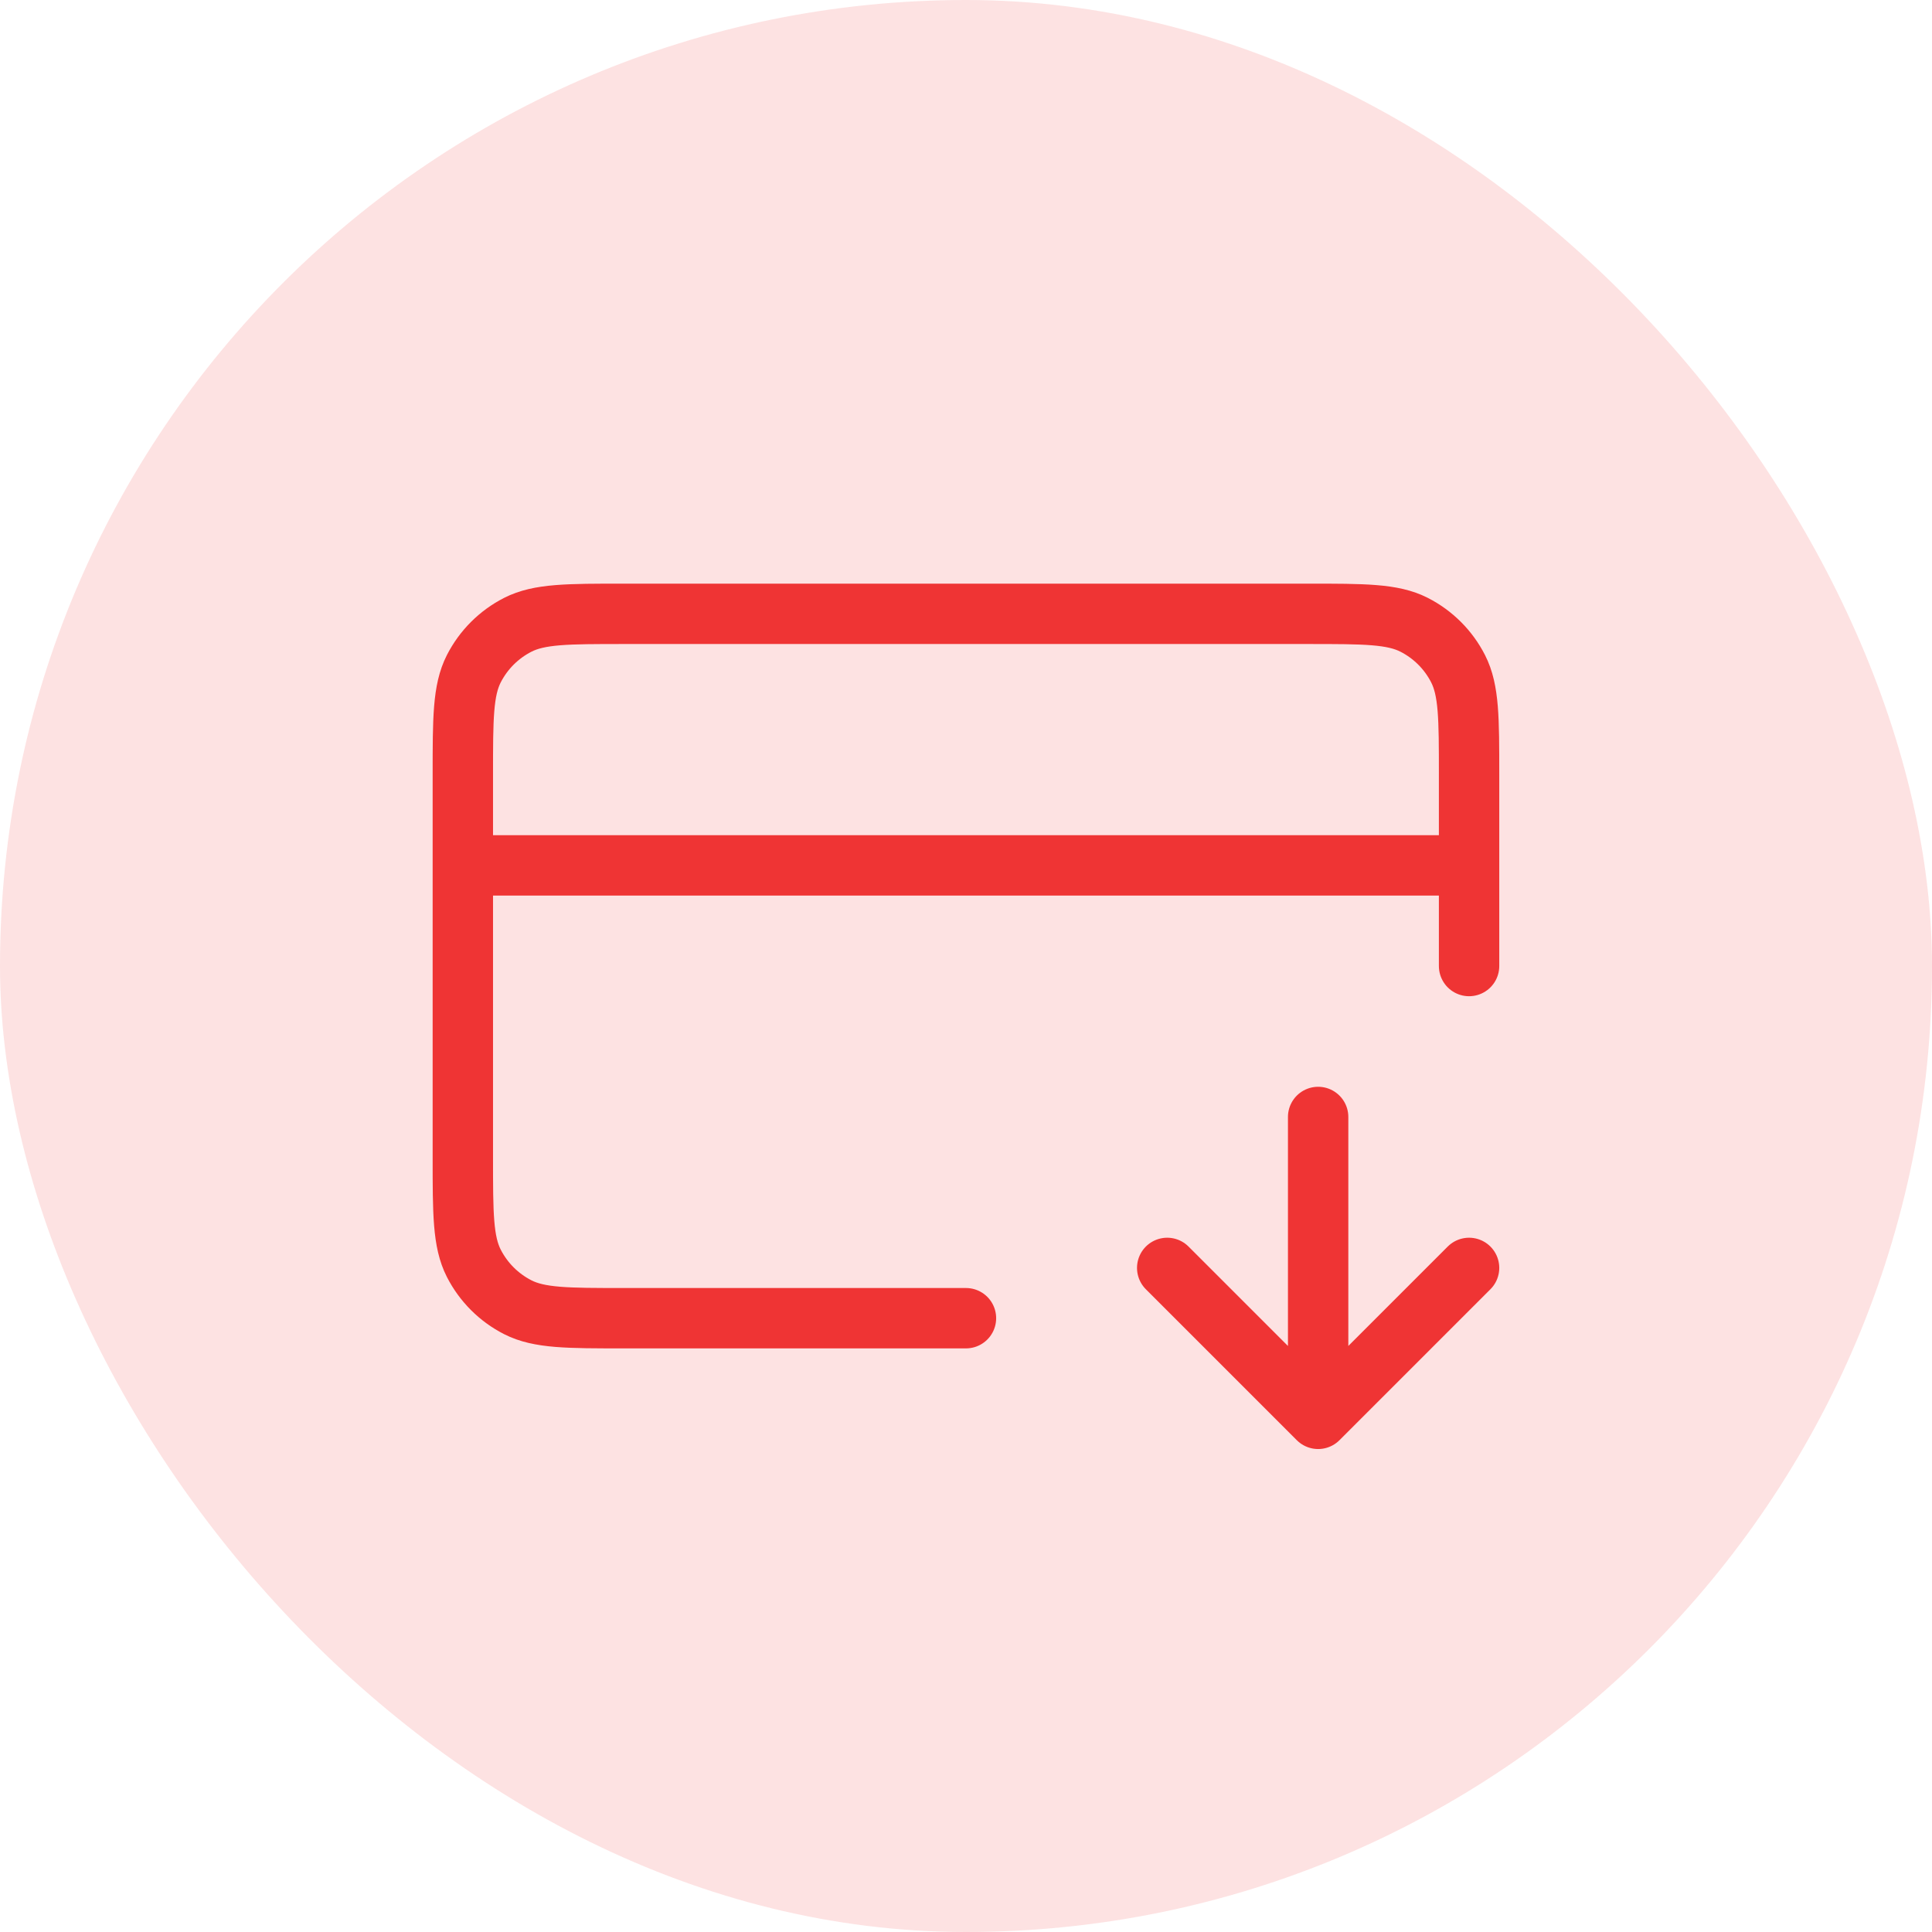
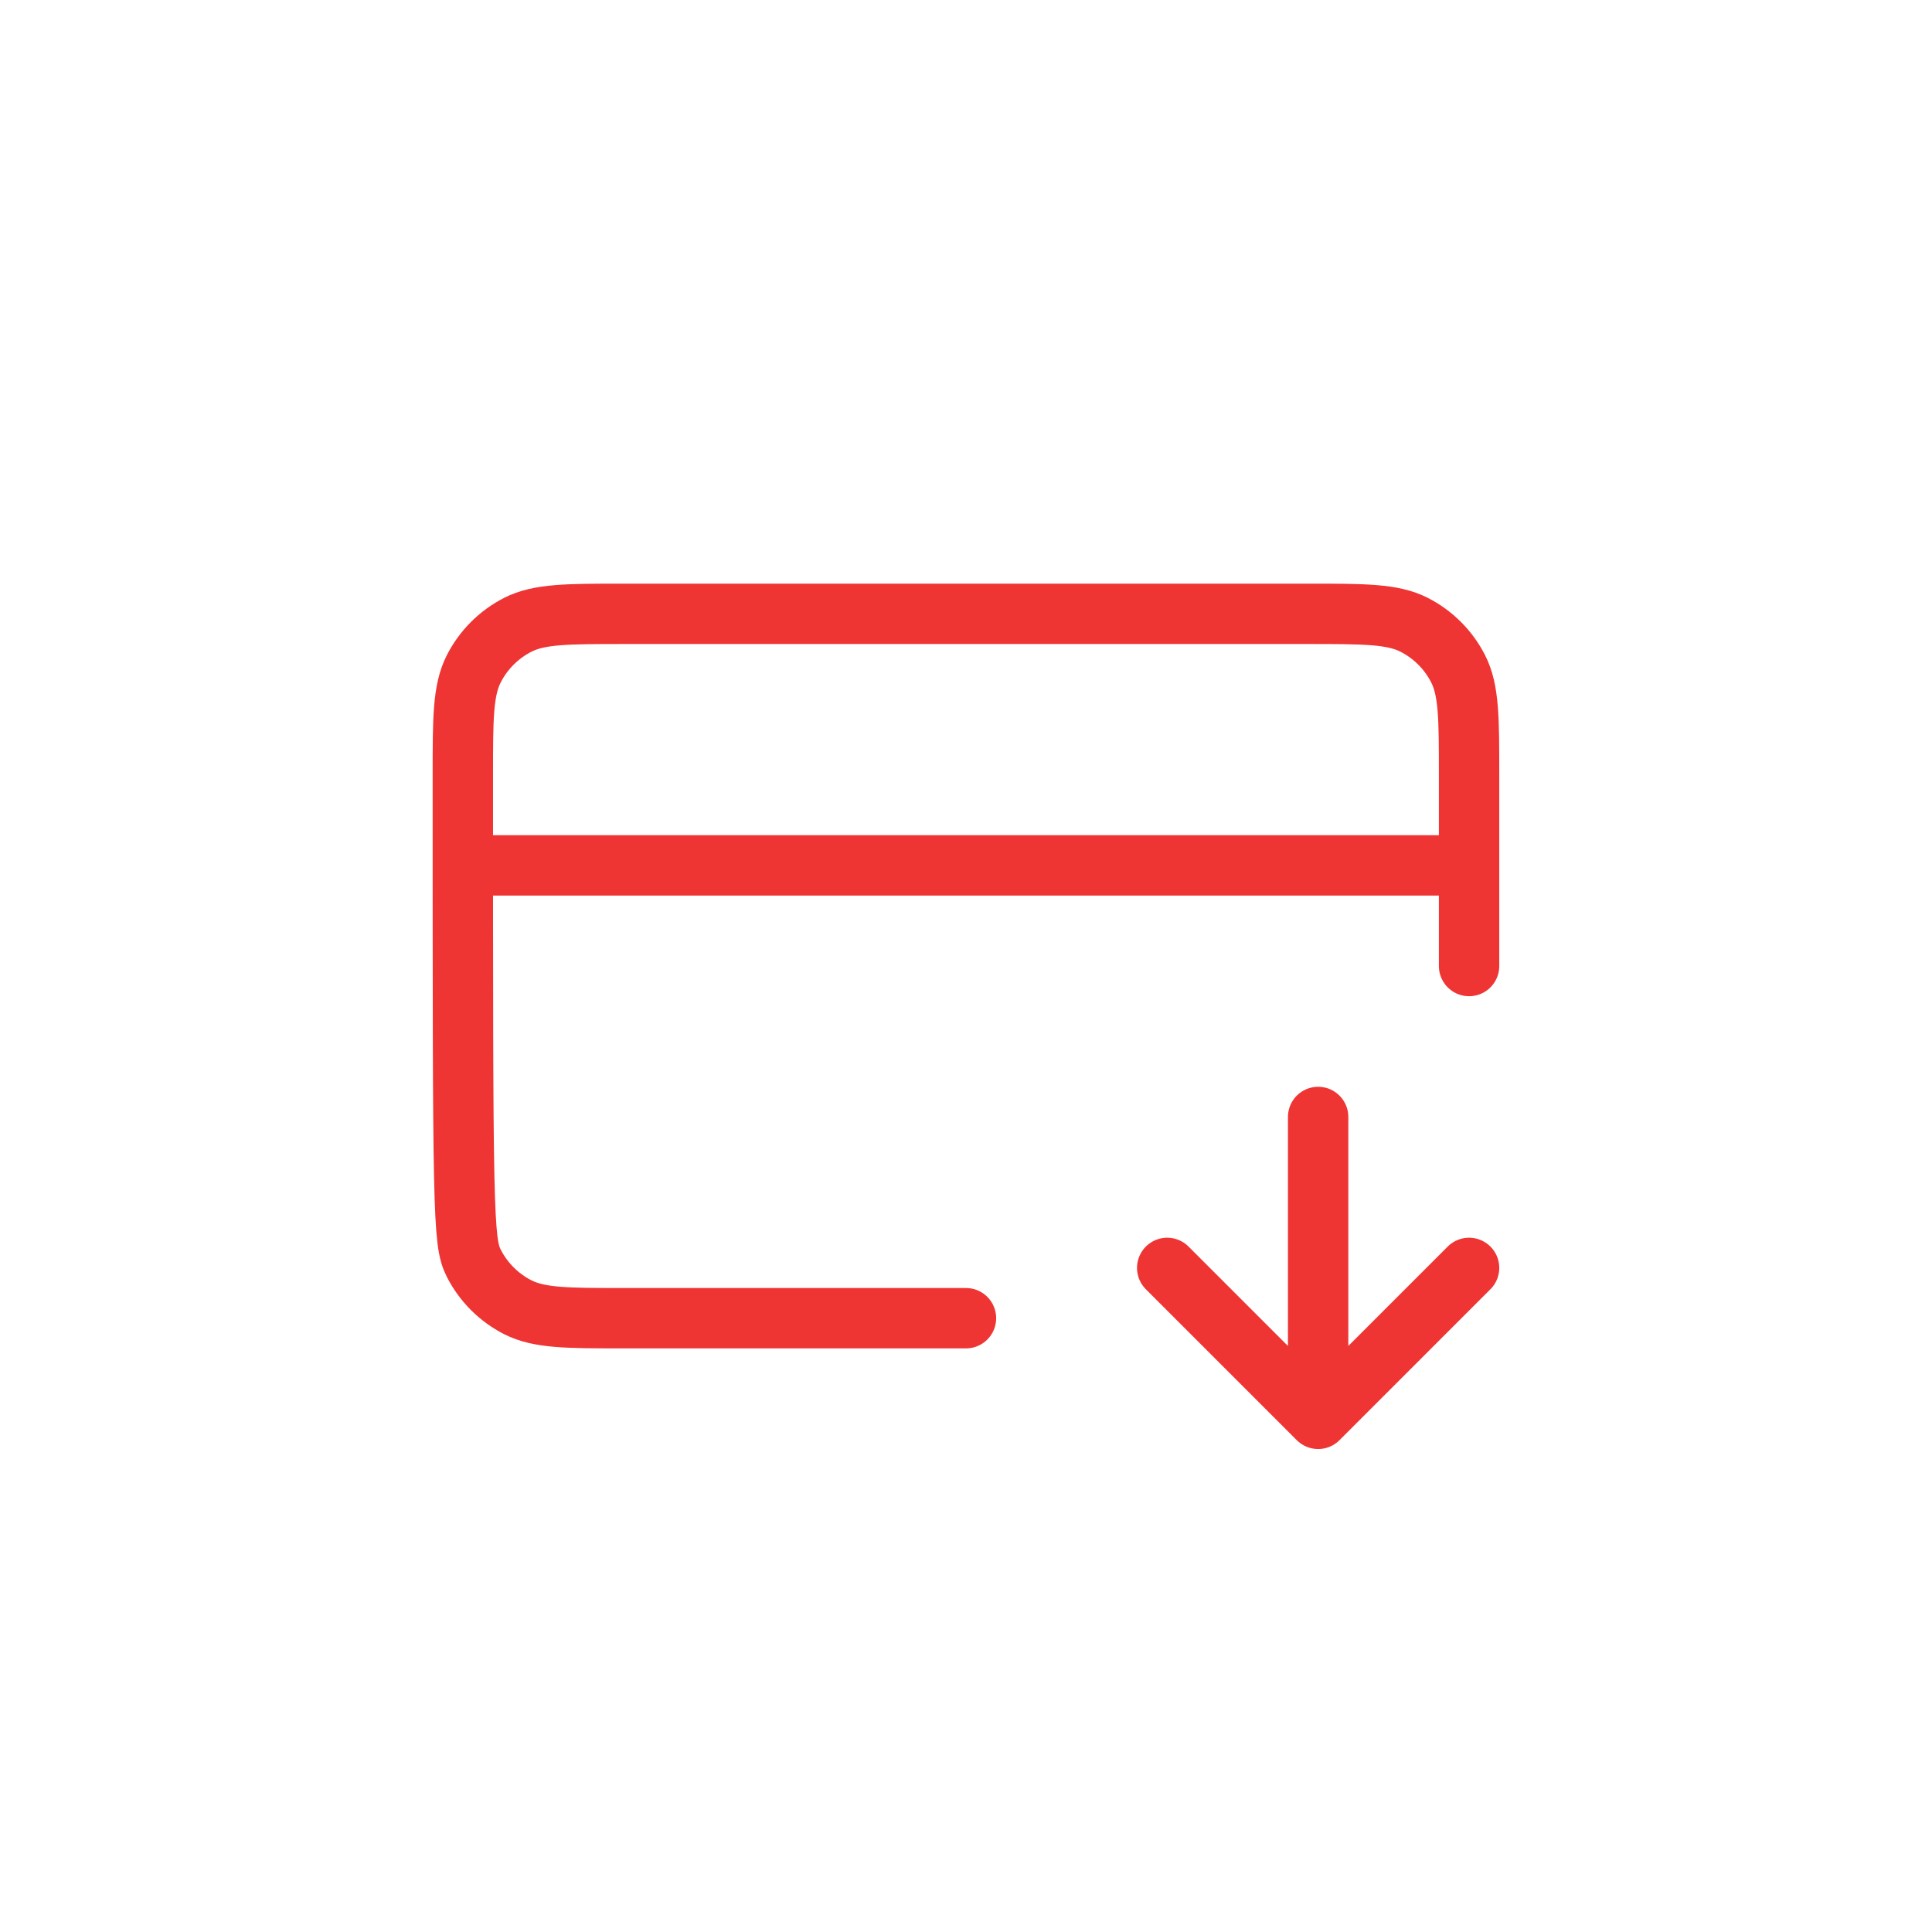
<svg xmlns="http://www.w3.org/2000/svg" width="64" height="64" viewBox="0 0 64 64" fill="none">
-   <rect width="64" height="64" rx="32" fill="#FDE2E2" />
-   <path d="M38.665 42.001L43.665 47.001M43.665 47.001L48.665 42.001M43.665 47.001V37.001M48.665 28.667H15.332M48.665 32.001V25.667C48.665 23.8 48.665 22.867 48.302 22.154C47.983 21.527 47.472 21.017 46.845 20.697C46.132 20.334 45.199 20.334 43.332 20.334H20.665C18.799 20.334 17.865 20.334 17.152 20.697C16.525 21.017 16.015 21.527 15.695 22.154C15.332 22.867 15.332 23.8 15.332 25.667V38.334C15.332 40.201 15.332 41.134 15.695 41.847C16.015 42.474 16.525 42.984 17.152 43.304C17.865 43.667 18.799 43.667 20.665 43.667H31.999" stroke="#EF3434" stroke-width="2" stroke-linecap="round" stroke-linejoin="round" />
+   <path d="M38.665 42.001L43.665 47.001M43.665 47.001L48.665 42.001M43.665 47.001V37.001M48.665 28.667H15.332M48.665 32.001V25.667C48.665 23.8 48.665 22.867 48.302 22.154C47.983 21.527 47.472 21.017 46.845 20.697C46.132 20.334 45.199 20.334 43.332 20.334H20.665C18.799 20.334 17.865 20.334 17.152 20.697C16.525 21.017 16.015 21.527 15.695 22.154C15.332 22.867 15.332 23.8 15.332 25.667C15.332 40.201 15.332 41.134 15.695 41.847C16.015 42.474 16.525 42.984 17.152 43.304C17.865 43.667 18.799 43.667 20.665 43.667H31.999" stroke="#EF3434" stroke-width="2" stroke-linecap="round" stroke-linejoin="round" />
</svg>